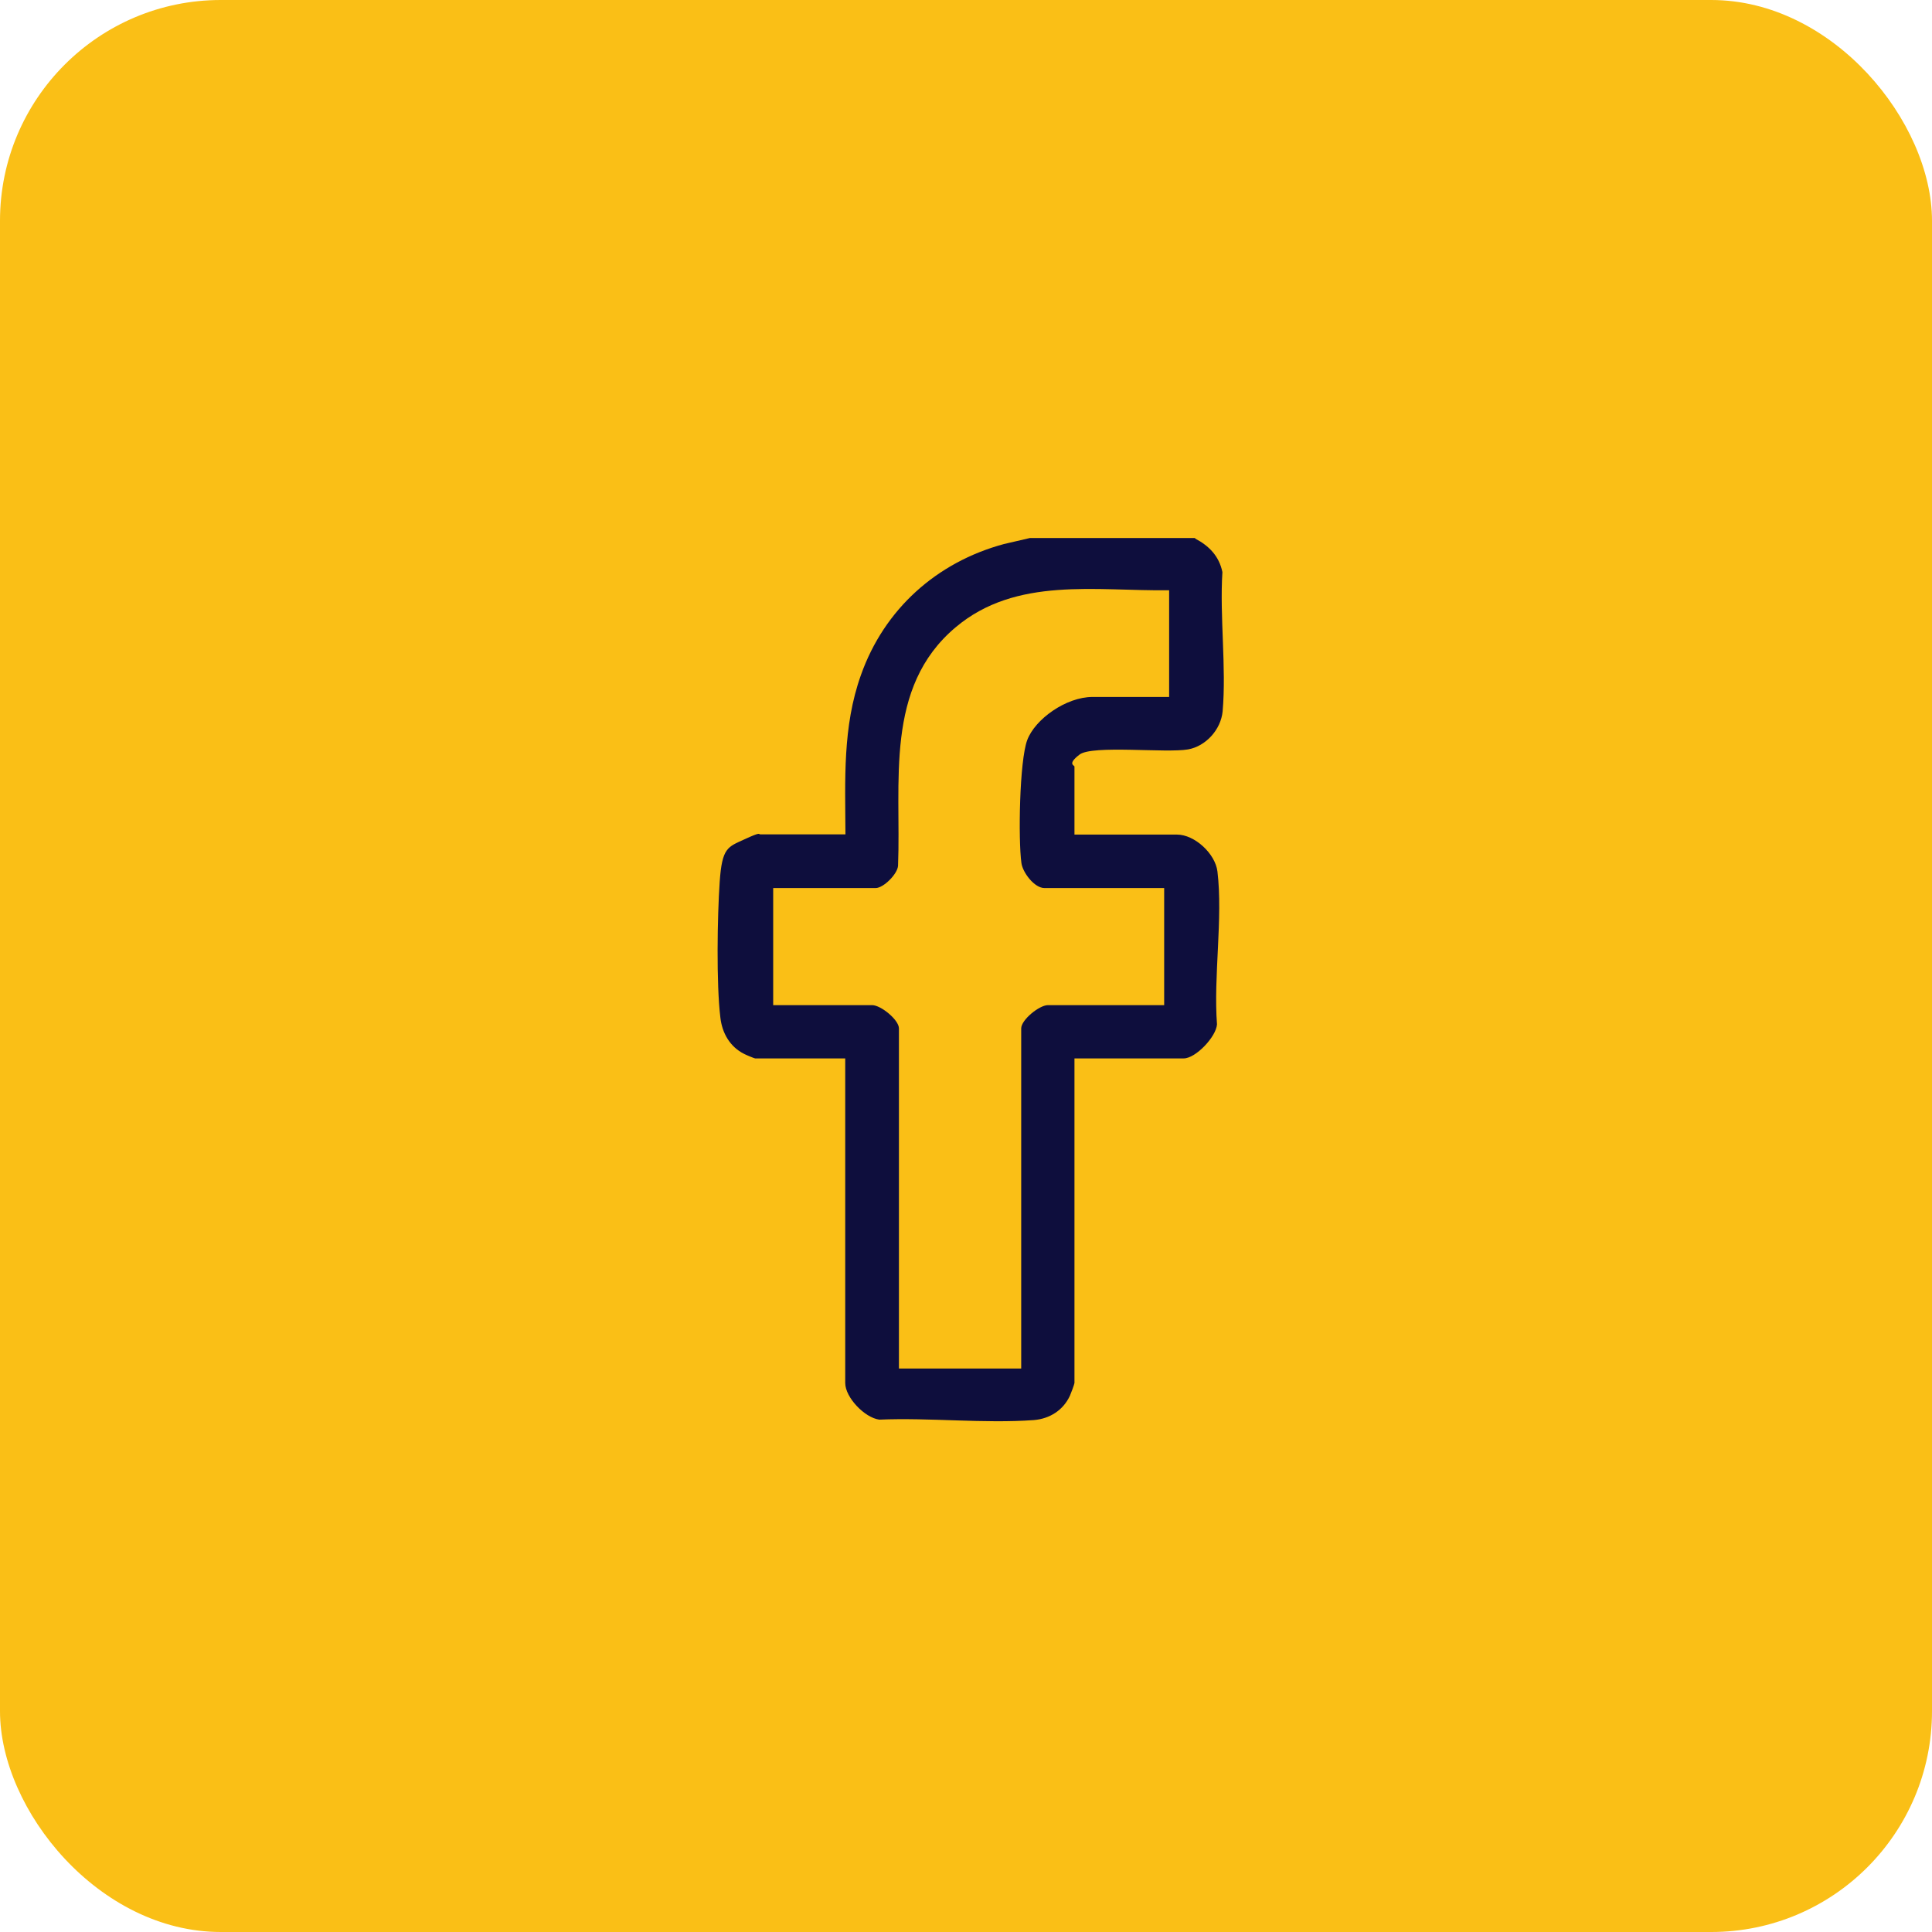
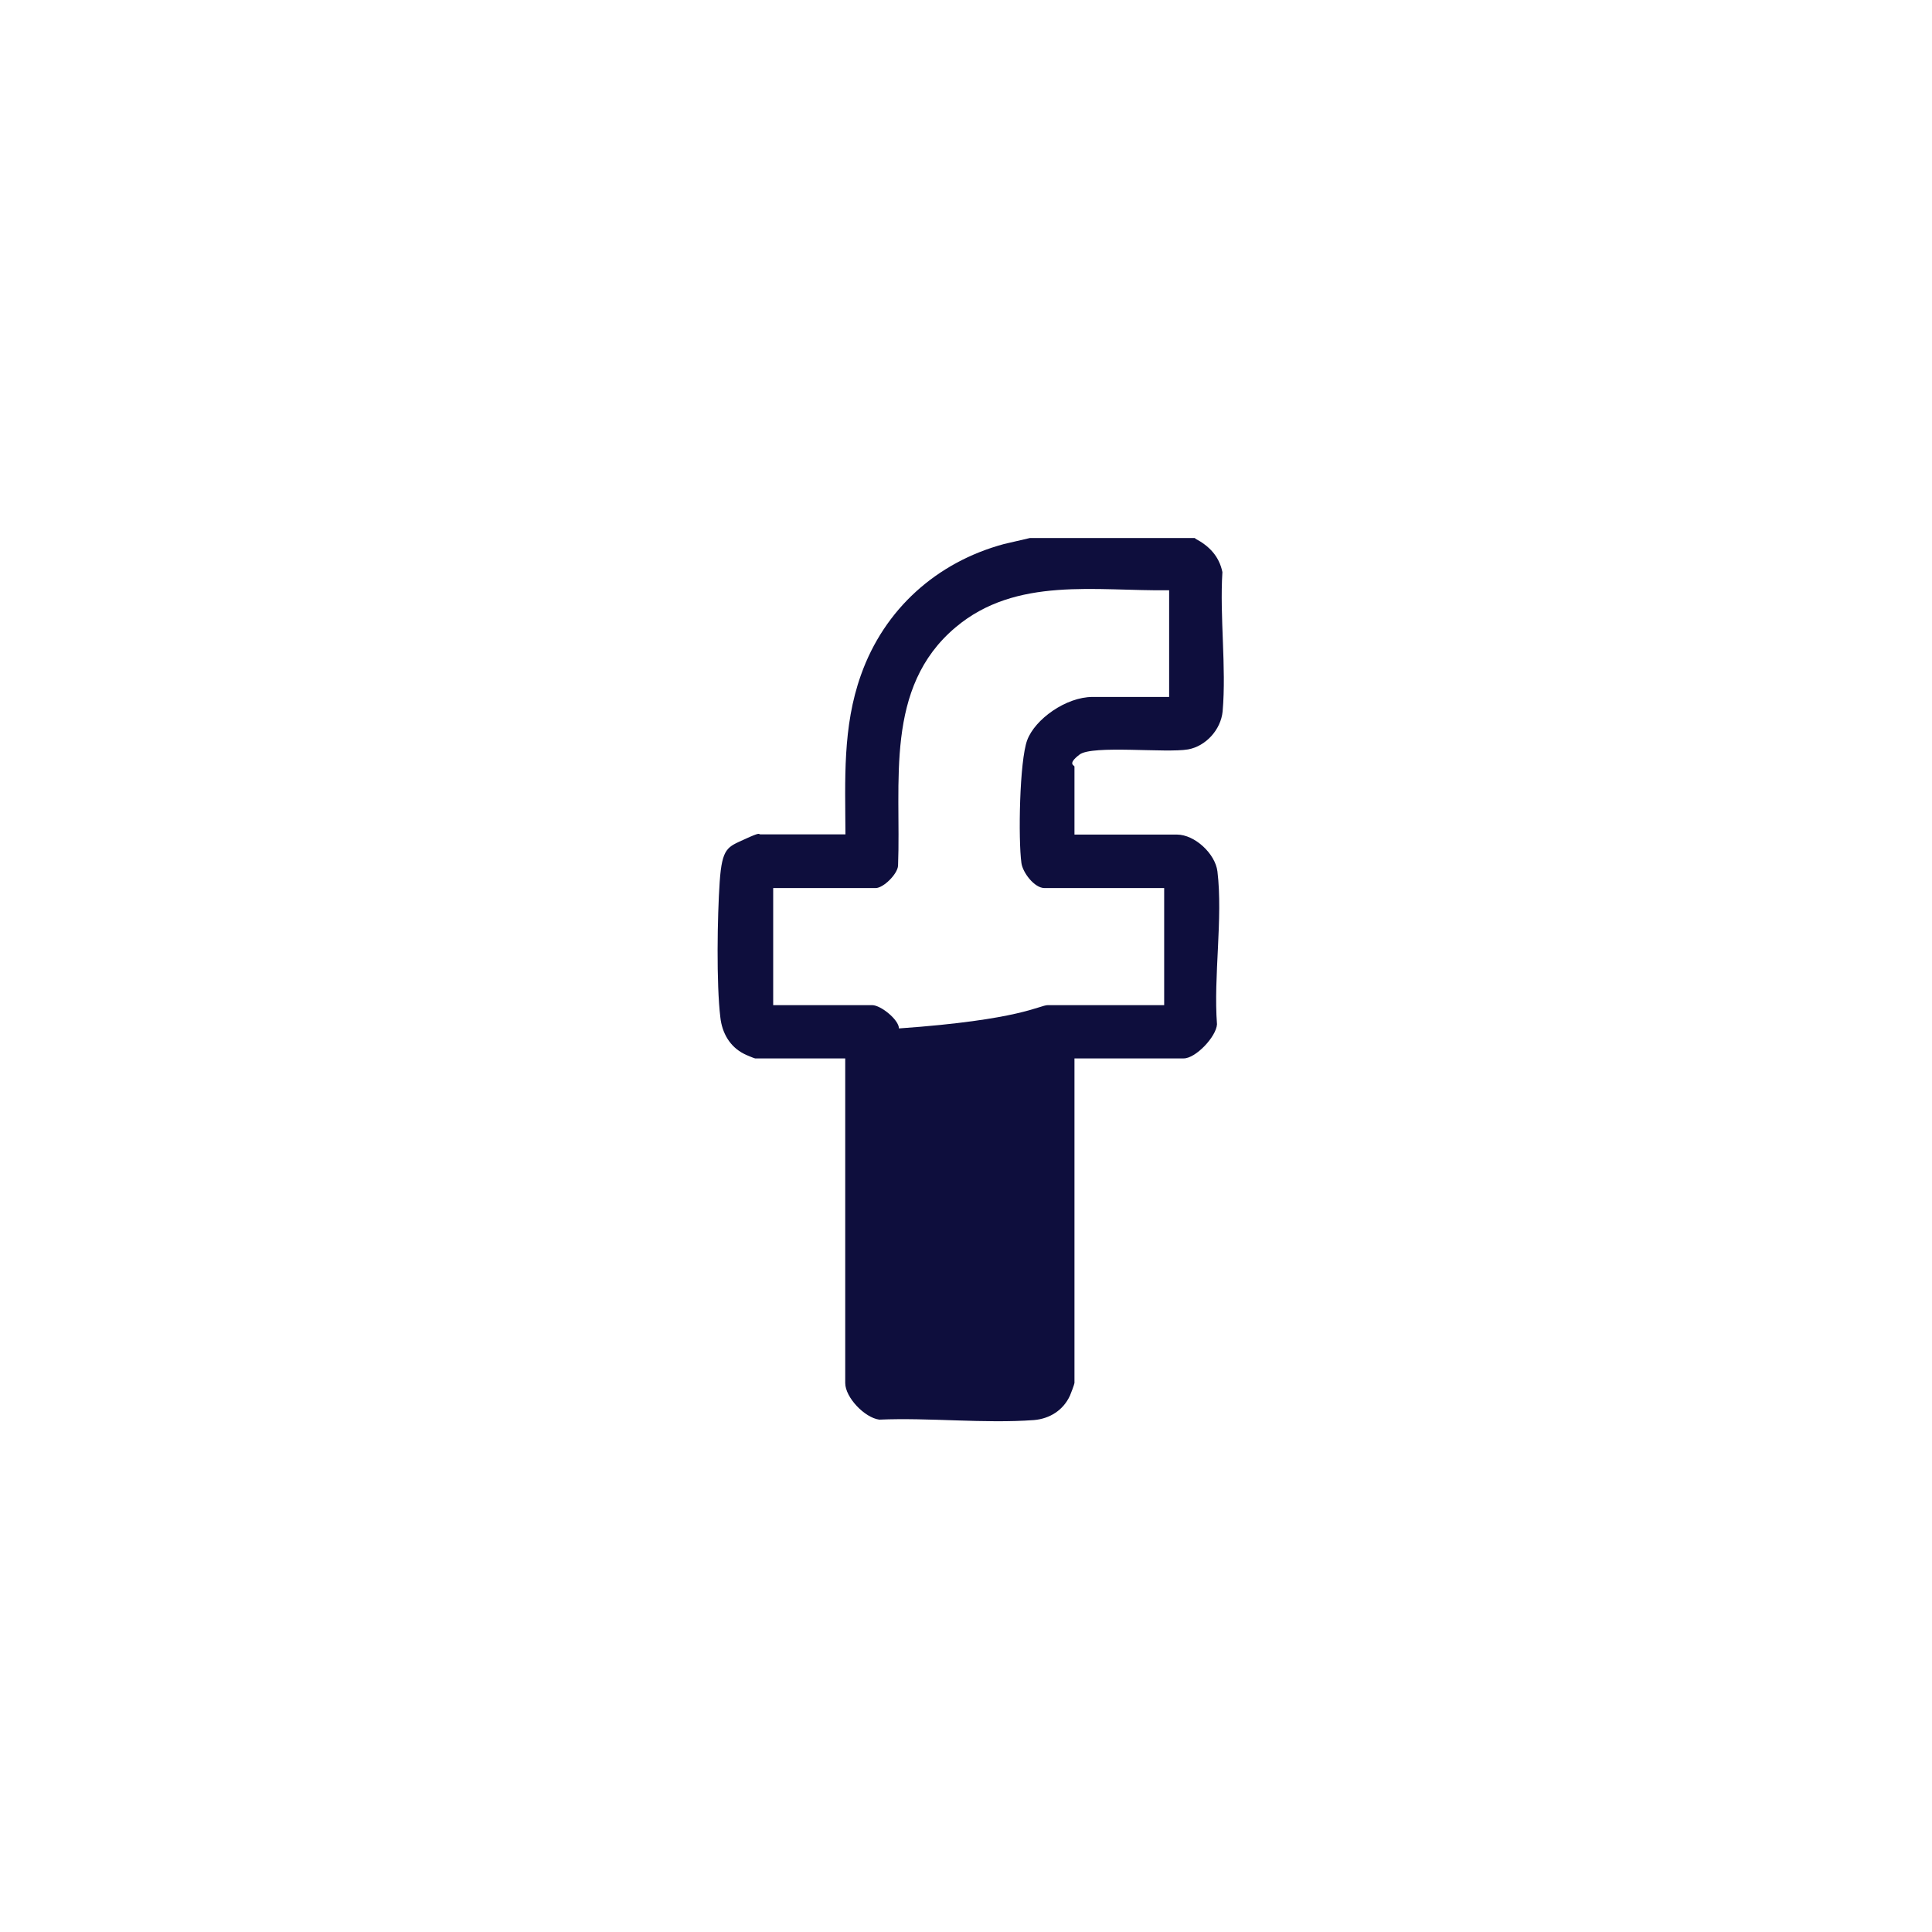
<svg xmlns="http://www.w3.org/2000/svg" width="35" height="35" viewBox="0 0 35 35" fill="none">
-   <rect width="35" height="35" rx="4" fill="#FABF16" />
-   <path d="M21.649 9.755C21.903 9.888 22.086 10.075 22.145 10.364C22.094 11.177 22.219 12.087 22.149 12.888C22.117 13.216 21.848 13.517 21.524 13.576C21.129 13.646 19.789 13.494 19.558 13.669C19.328 13.845 19.465 13.861 19.465 13.888V15.119H21.32C21.645 15.119 22.016 15.467 22.055 15.787C22.157 16.631 21.981 17.689 22.047 18.557C22.032 18.783 21.66 19.174 21.445 19.174H19.465V25.054C19.465 25.073 19.398 25.253 19.383 25.284C19.262 25.546 19.019 25.702 18.73 25.726C17.828 25.792 16.839 25.679 15.929 25.718C15.664 25.683 15.312 25.316 15.312 25.054V19.174H13.679C13.667 19.174 13.507 19.108 13.48 19.092C13.222 18.963 13.081 18.713 13.05 18.432C12.976 17.83 12.995 16.596 13.038 15.974C13.081 15.353 13.183 15.345 13.487 15.205C13.792 15.064 13.737 15.115 13.773 15.115H15.316C15.312 14.13 15.261 13.169 15.597 12.228C16.019 11.036 16.968 10.185 18.187 9.856L18.656 9.747H21.652L21.649 9.755ZM21.18 10.693C19.855 10.712 18.41 10.439 17.312 11.364C16.015 12.454 16.328 14.177 16.269 15.685C16.257 15.838 16.003 16.088 15.863 16.088H14.007V18.209H15.8C15.957 18.209 16.285 18.475 16.285 18.631V24.792H18.5V18.631C18.5 18.475 18.828 18.209 18.984 18.209H21.09V16.088H18.922C18.738 16.088 18.527 15.806 18.504 15.635C18.445 15.209 18.468 13.787 18.609 13.408C18.75 13.029 19.312 12.626 19.793 12.626H21.18V10.693Z" fill="#0E0E3D" />
+   <path d="M21.649 9.755C21.903 9.888 22.086 10.075 22.145 10.364C22.094 11.177 22.219 12.087 22.149 12.888C22.117 13.216 21.848 13.517 21.524 13.576C21.129 13.646 19.789 13.494 19.558 13.669C19.328 13.845 19.465 13.861 19.465 13.888V15.119H21.32C21.645 15.119 22.016 15.467 22.055 15.787C22.157 16.631 21.981 17.689 22.047 18.557C22.032 18.783 21.66 19.174 21.445 19.174H19.465V25.054C19.465 25.073 19.398 25.253 19.383 25.284C19.262 25.546 19.019 25.702 18.73 25.726C17.828 25.792 16.839 25.679 15.929 25.718C15.664 25.683 15.312 25.316 15.312 25.054V19.174H13.679C13.667 19.174 13.507 19.108 13.48 19.092C13.222 18.963 13.081 18.713 13.05 18.432C12.976 17.83 12.995 16.596 13.038 15.974C13.081 15.353 13.183 15.345 13.487 15.205C13.792 15.064 13.737 15.115 13.773 15.115H15.316C15.312 14.13 15.261 13.169 15.597 12.228C16.019 11.036 16.968 10.185 18.187 9.856L18.656 9.747H21.652L21.649 9.755ZM21.18 10.693C19.855 10.712 18.41 10.439 17.312 11.364C16.015 12.454 16.328 14.177 16.269 15.685C16.257 15.838 16.003 16.088 15.863 16.088H14.007V18.209H15.8C15.957 18.209 16.285 18.475 16.285 18.631V24.792V18.631C18.5 18.475 18.828 18.209 18.984 18.209H21.09V16.088H18.922C18.738 16.088 18.527 15.806 18.504 15.635C18.445 15.209 18.468 13.787 18.609 13.408C18.75 13.029 19.312 12.626 19.793 12.626H21.18V10.693Z" fill="#0E0E3D" />
</svg>